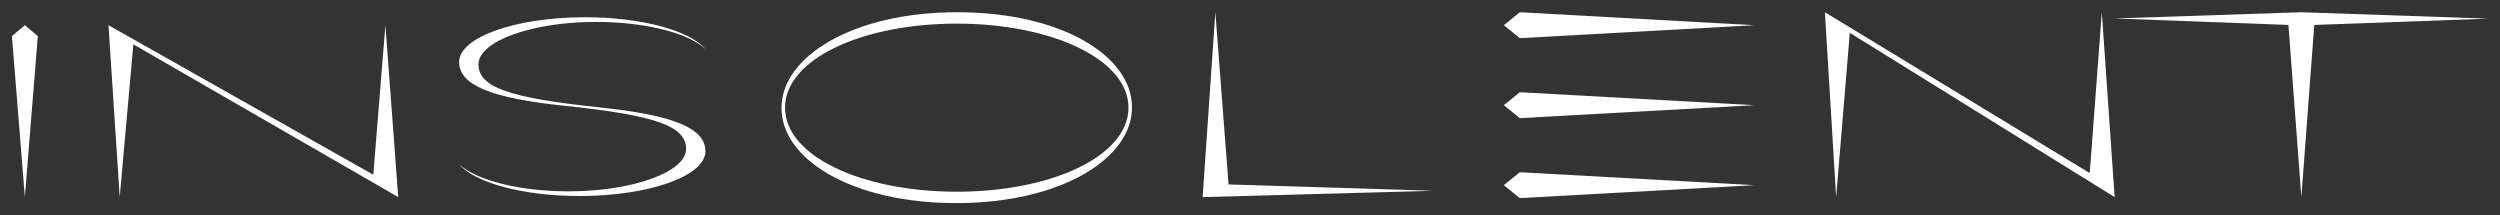
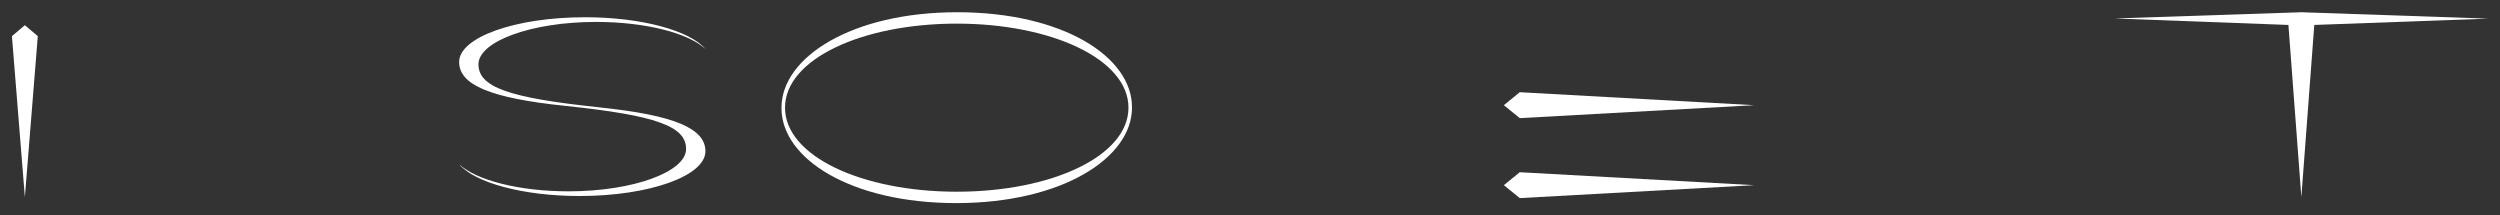
<svg xmlns="http://www.w3.org/2000/svg" id="a" viewBox="0 0 645.5 55.6">
  <rect x="0" y="0" width="645.5" height="55.6" fill="#333333" stroke="none" />
  <polygon points="3.08 9.33 6.42 50.89 9.76 9.33 6.42 6.51 3.08 9.33" style="fill:#fff;" />
  <polygon points="388.29 47.81 392.4 51.15 452.94 47.81 392.4 44.47 388.29 47.81" style="fill:#fff;" />
  <polygon points="388.29 27.16 392.4 30.5 452.94 27.16 392.4 23.81 388.29 27.16" style="fill:#fff;" />
-   <polygon points="388.29 6.51 392.4 9.85 452.94 6.51 392.4 3.16 388.29 6.51" style="fill:#fff;" />
-   <polygon points="313.8 3.16 310.52 50.89 370.04 49.26 317.21 47.62 313.8 3.16" style="fill:#fff;" />
-   <polygon points="539.57 44.69 471.19 3.16 471.5 8.34 474.09 50.89 477.62 8.48 546 50.89 542.69 3.16 539.57 44.69" style="fill:#fff;" />
-   <polygon points="96.39 45.12 28.01 6.51 28.32 11.32 30.91 50.89 34.43 11.45 102.82 50.89 99.51 6.51 96.39 45.12" style="fill:#fff;" />
  <polygon points="594.21 3.16 546 4.77 590.87 6.44 594.21 50.89 597.55 6.44 642.42 4.81 594.21 3.16" style="fill:#fff;" />
  <path d="M247.16,3.16c-27.25,0-45.38,11.64-45.38,24.64v.14c0,13,17.87,24.5,45.12,24.5s45.38-11.64,45.38-24.64v-.14c0-13-17.87-24.5-45.12-24.5ZM291.37,27.8c0,12.51-19.85,21.7-44.34,21.7s-44.34-9.19-44.34-21.7,19.85-21.7,44.34-21.7,44.34,9.19,44.34,21.7Z" style="fill:#fff;" />
  <path d="M153.87,5.66c12.88,0,23.87,2.9,28.27,6.98-4.05-4.74-16.43-8.19-31.1-8.19-17.95,0-32.49,5.17-32.49,11.55,0,5.85,7.83,9.33,27.54,11.35,23.27,2.44,31.06,5.23,31.06,11.11s-13.58,10.94-30.33,10.94c-12.88,0-23.87-2.9-28.27-6.98,4.05,4.74,16.43,8.19,31.1,8.19,17.95,0,32.49-5.17,32.49-11.55,0-5.85-7.83-9.33-27.54-11.35-.02,0-.03-.01-.05-.02-23.27-2.44-31.01-5.21-31.01-11.09s13.58-10.94,30.33-10.94Z" style="fill:#fff;" />
</svg>